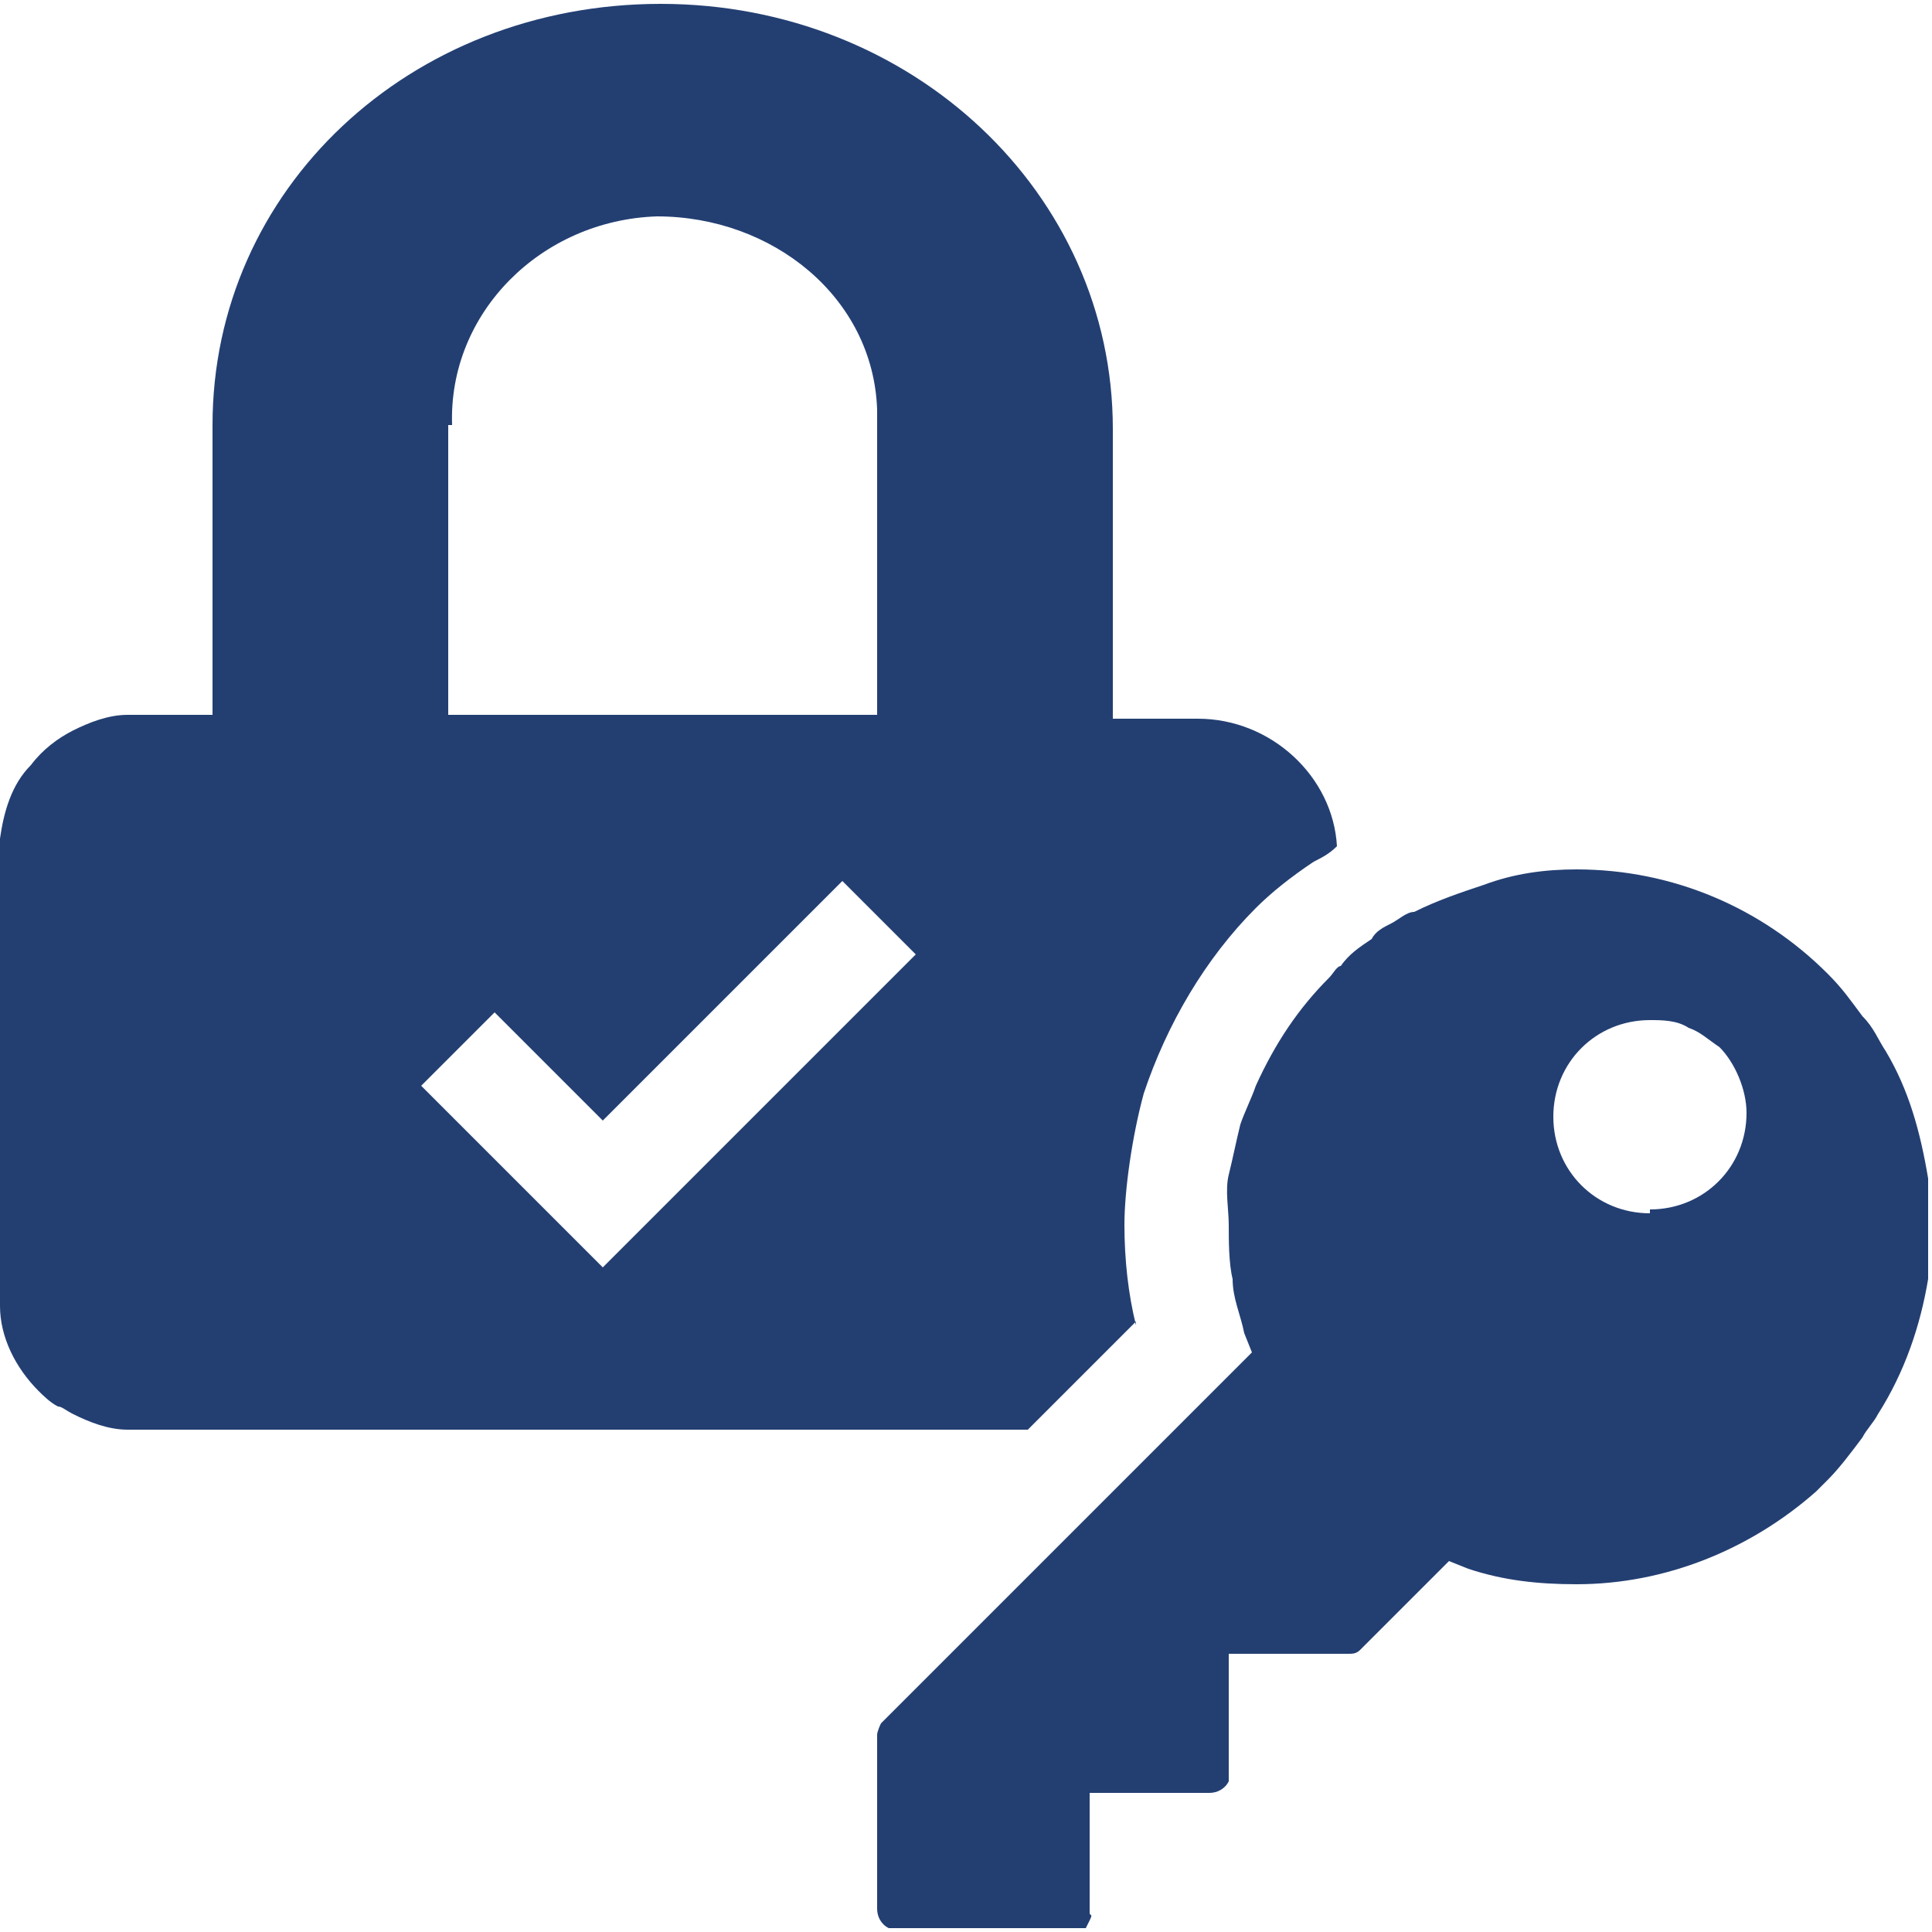
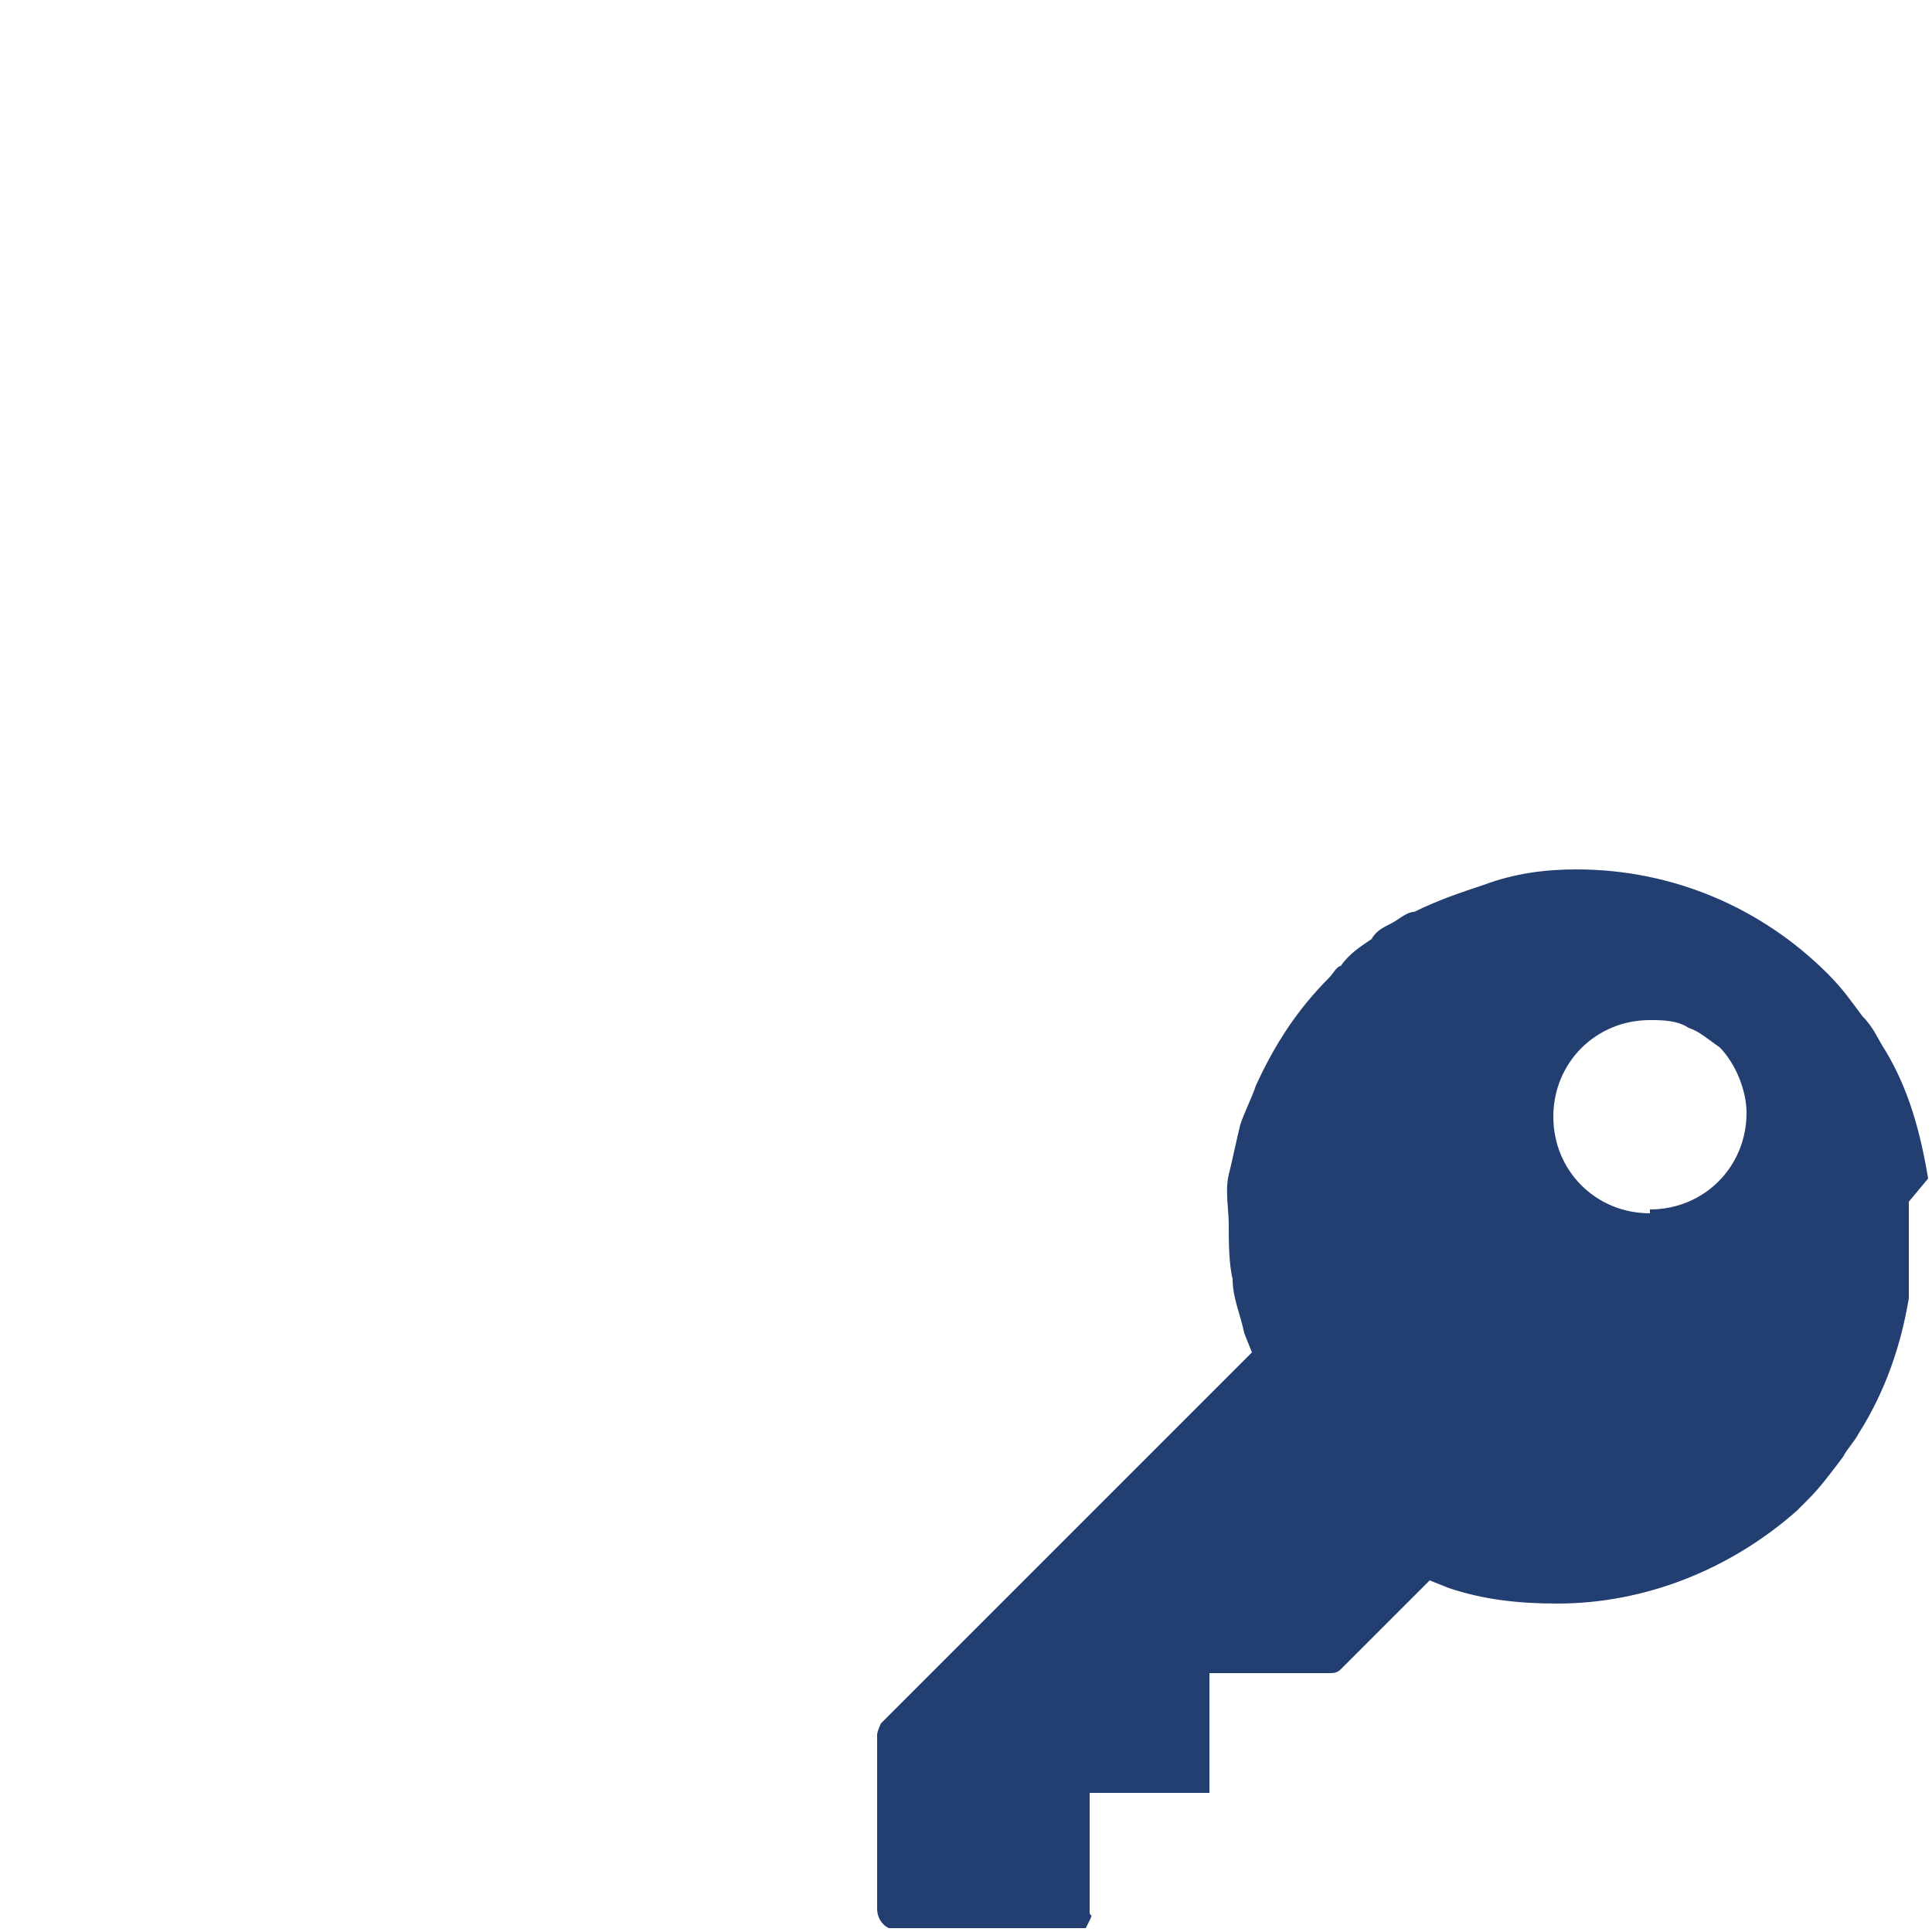
<svg xmlns="http://www.w3.org/2000/svg" id="Layer_1" data-name="Layer 1" version="1.1" viewBox="0 0 50 50">
  <defs>
    <style>
      .cls-1 {
        fill: #233f72;
        stroke-width: 0px;
      }
    </style>
  </defs>
-   <path class="cls-1" d="M49.9,30.5h0c-.2-1.2-.5-2.3-1.1-3.3-.2-.3-.3-.6-.6-.9-.3-.4-.5-.7-.9-1.1-1.7-1.7-4-2.7-6.5-2.7h0c-.8,0-1.6.1-2.4.4h0c-.6.2-1.2.4-1.8.7-.2,0-.4.2-.6.3-.2.1-.4.2-.5.4-.3.2-.6.4-.8.7h0c-.1,0-.2.2-.3.3-.8.8-1.4,1.7-1.9,2.8-.1.3-.3.7-.4,1-.1.4-.2.9-.3,1.3s0,.9,0,1.3,0,1,.1,1.4c0,.5.2.9.3,1.4l.2.5-2.1,2.1h0l-2.7,2.7-2.2,2.2-2.6,2.6c0,0-.1.2-.1.3v4.5c0,.2.1.4.3.5,0,0,.1,0,.2,0h4.6c0,0,.2,0,.2,0,0,0,0,0,.1,0,0,0,0,0,.1-.2s0-.1,0-.2v-3.1h3.1c.2,0,.4-.1.5-.3,0,0,0-.1,0-.2v-3.1h3.1c.1,0,.2,0,.3-.1,0,0,0,0,0,0l2.3-2.3.5.2c.9.3,1.8.4,2.8.4h0c2.3,0,4.5-.9,6.2-2.4,0,0,.2-.2.3-.3.3-.3.6-.7.9-1.1.1-.2.3-.4.4-.6.7-1.1,1.1-2.3,1.3-3.5,0-.4,0-.8,0-1.3s0-.8,0-1.2ZM42.7,31.4h0c-1.4,0-2.5-1.1-2.5-2.5s1.1-2.5,2.5-2.5h0c.3,0,.7,0,1,.2.3.1.5.3.8.5.4.4.7,1.1.7,1.7,0,1.4-1.1,2.5-2.5,2.5h0Z" />
-   <path class="cls-1" d="M29.4,34.3c-.2-.8-.3-1.7-.3-2.6s.2-2.3.5-3.4c.6-1.8,1.6-3.5,2.9-4.8.4-.4.9-.8,1.5-1.2.2-.1.4-.2.6-.4-.1-1.8-1.7-3.3-3.6-3.3h-2.2v-7.5c0-6.1-5.2-11-11.7-11S5.5,4.9,5.5,11v7.5h-2.2c-.5,0-1,.2-1.4.4-.4.2-.8.5-1.1.9-.5.5-.7,1.2-.8,1.9,0,.1,0,.2,0,.4v11.7c0,.8.4,1.6,1,2.2.1.1.3.3.5.4.1,0,.2.1.4.2.4.2.9.4,1.4.4h23.3s2.8-2.8,2.8-2.8ZM11.7,11c-.1-2.9,2.3-5.3,5.3-5.4,3,0,5.6,2.1,5.7,5v7.9h-11.1v-7.5h0ZM15.6,32.8l-4.7-4.7,1.9-1.9,2.8,2.8,6.2-6.2,1.9,1.9s-8.1,8.1-8.1,8.1Z" />
+   <path class="cls-1" d="M49.9,30.5h0c-.2-1.2-.5-2.3-1.1-3.3-.2-.3-.3-.6-.6-.9-.3-.4-.5-.7-.9-1.1-1.7-1.7-4-2.7-6.5-2.7h0c-.8,0-1.6.1-2.4.4h0c-.6.2-1.2.4-1.8.7-.2,0-.4.2-.6.3-.2.1-.4.2-.5.4-.3.2-.6.4-.8.7h0c-.1,0-.2.2-.3.3-.8.8-1.4,1.7-1.9,2.8-.1.3-.3.7-.4,1-.1.4-.2.9-.3,1.3s0,.9,0,1.3,0,1,.1,1.4c0,.5.2.9.3,1.4l.2.5-2.1,2.1h0l-2.7,2.7-2.2,2.2-2.6,2.6c0,0-.1.2-.1.3v4.5c0,.2.1.4.3.5,0,0,.1,0,.2,0h4.6c0,0,.2,0,.2,0,0,0,0,0,.1,0,0,0,0,0,.1-.2s0-.1,0-.2v-3.1h3.1v-3.1h3.1c.1,0,.2,0,.3-.1,0,0,0,0,0,0l2.3-2.3.5.2c.9.3,1.8.4,2.8.4h0c2.3,0,4.5-.9,6.2-2.4,0,0,.2-.2.3-.3.3-.3.6-.7.9-1.1.1-.2.3-.4.4-.6.7-1.1,1.1-2.3,1.3-3.5,0-.4,0-.8,0-1.3s0-.8,0-1.2ZM42.7,31.4h0c-1.4,0-2.5-1.1-2.5-2.5s1.1-2.5,2.5-2.5h0c.3,0,.7,0,1,.2.3.1.5.3.8.5.4.4.7,1.1.7,1.7,0,1.4-1.1,2.5-2.5,2.5h0Z" />
</svg>